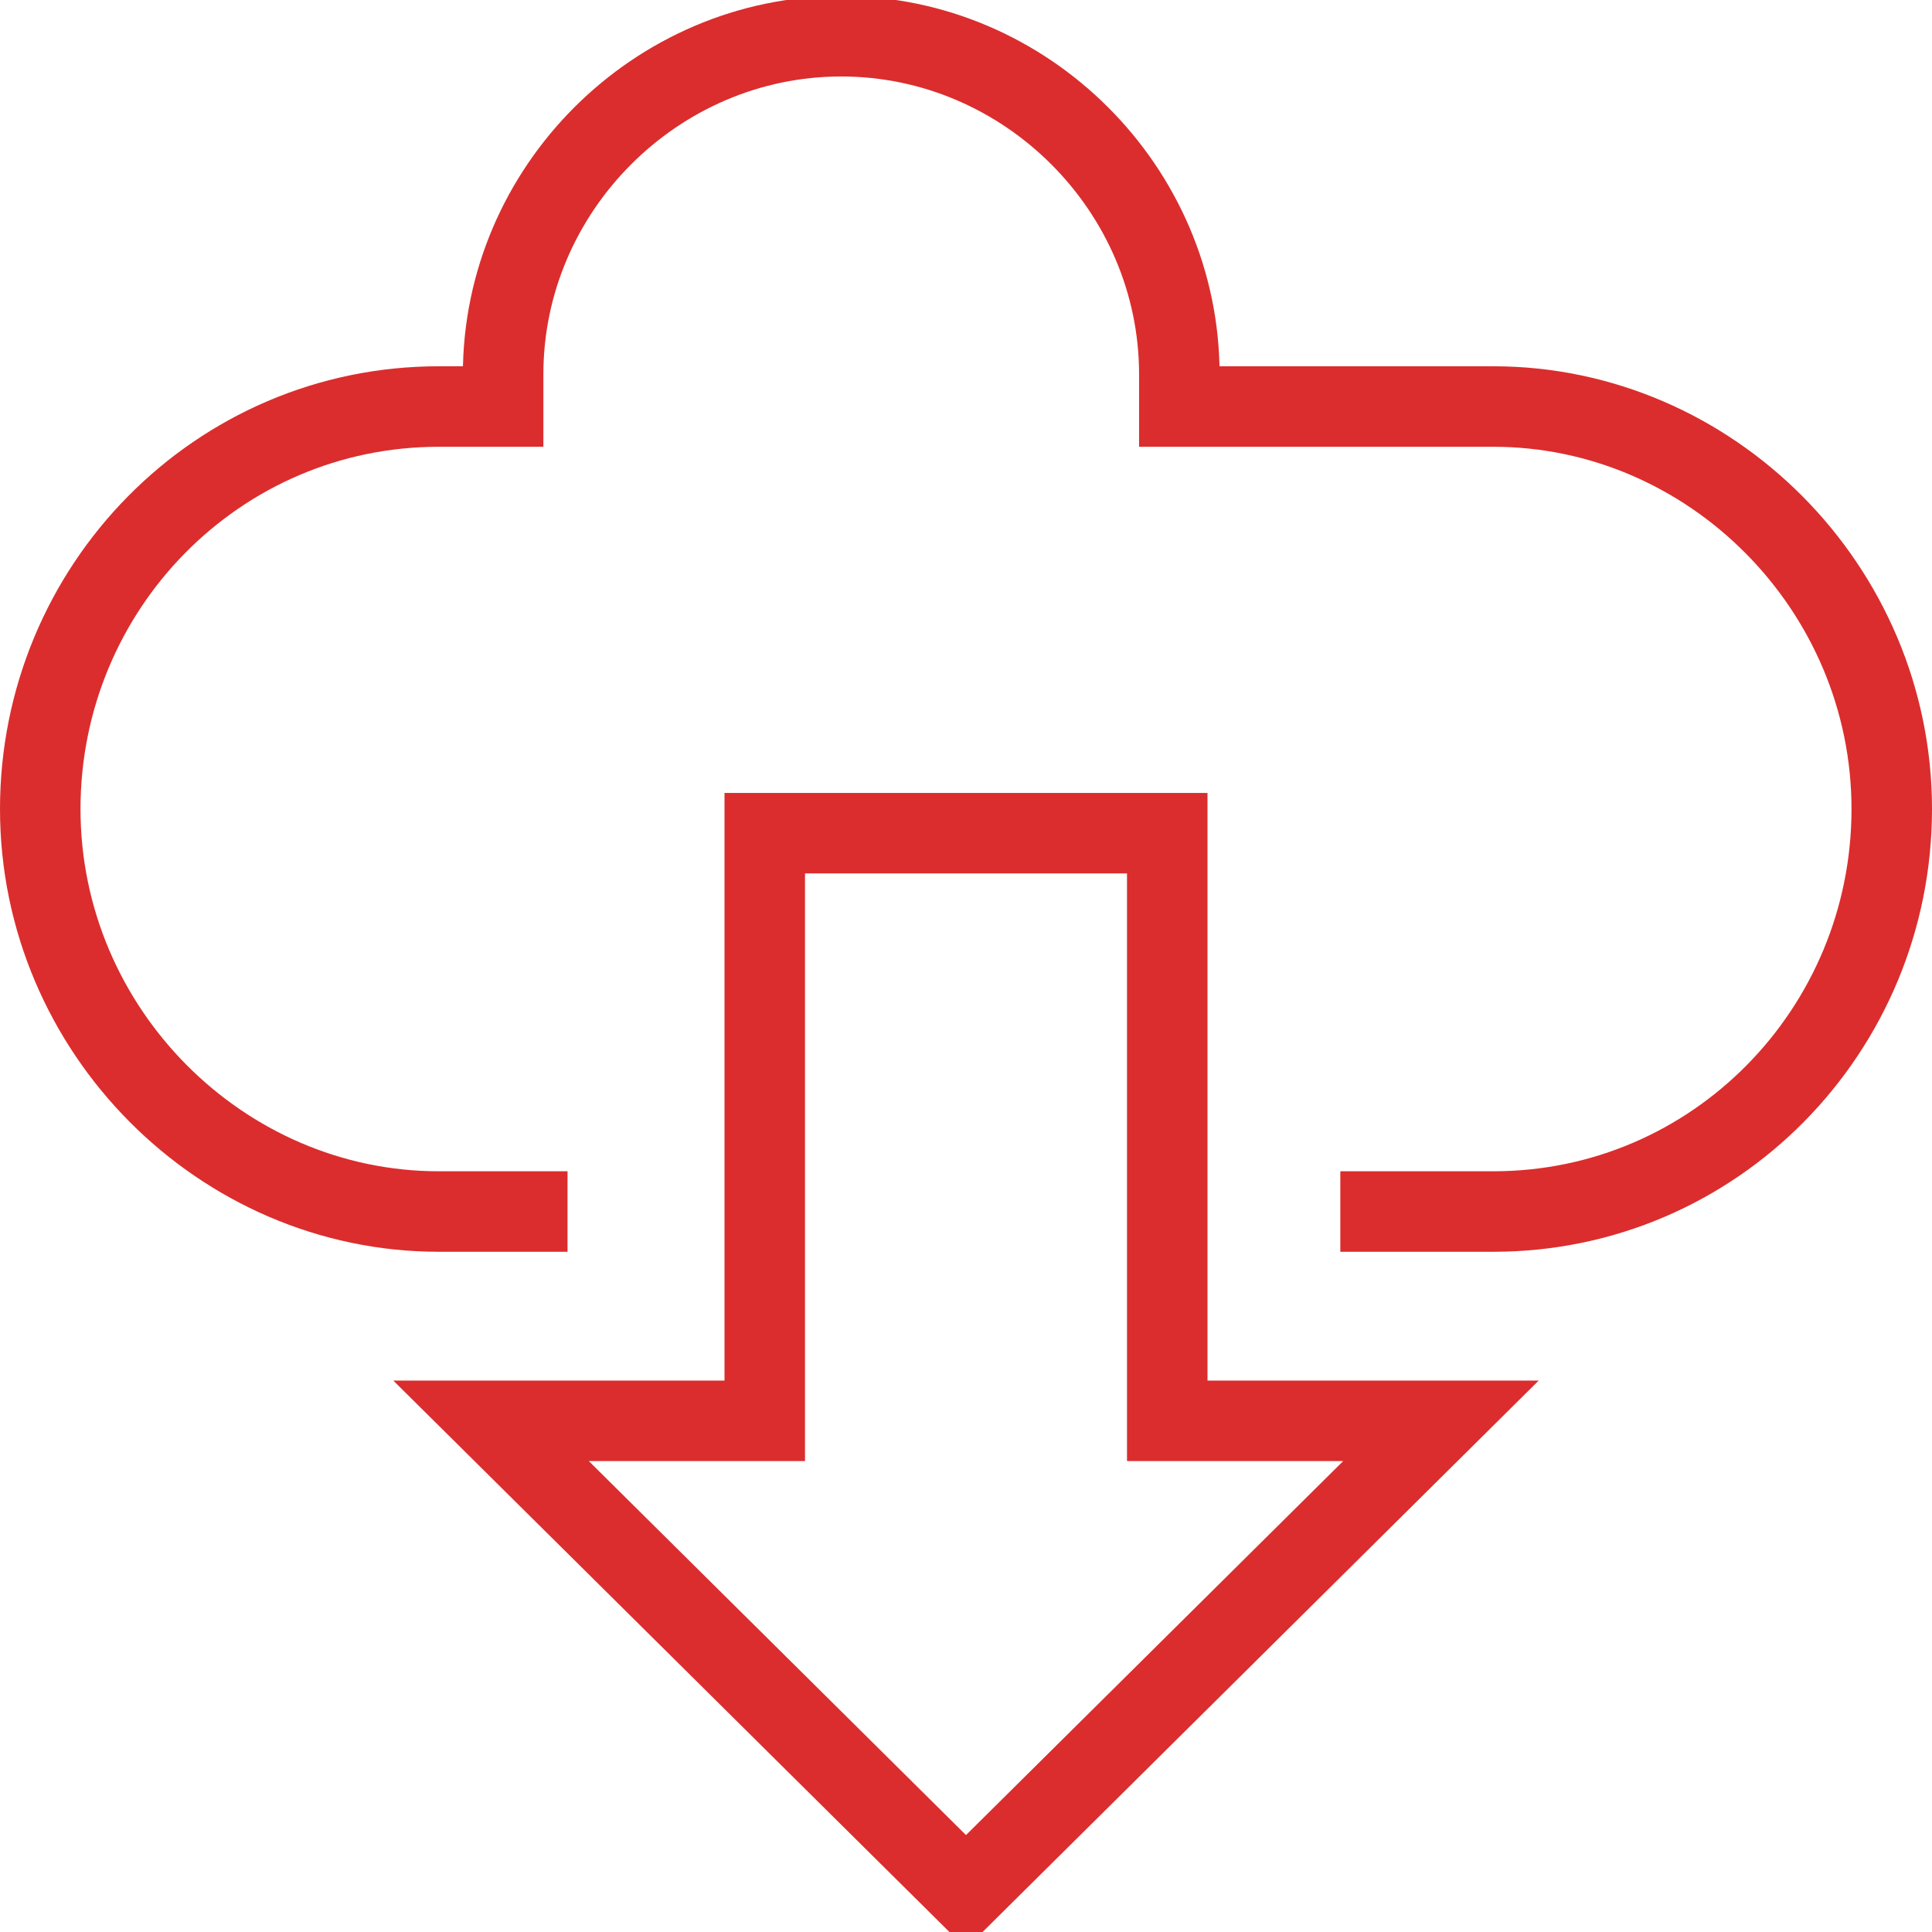
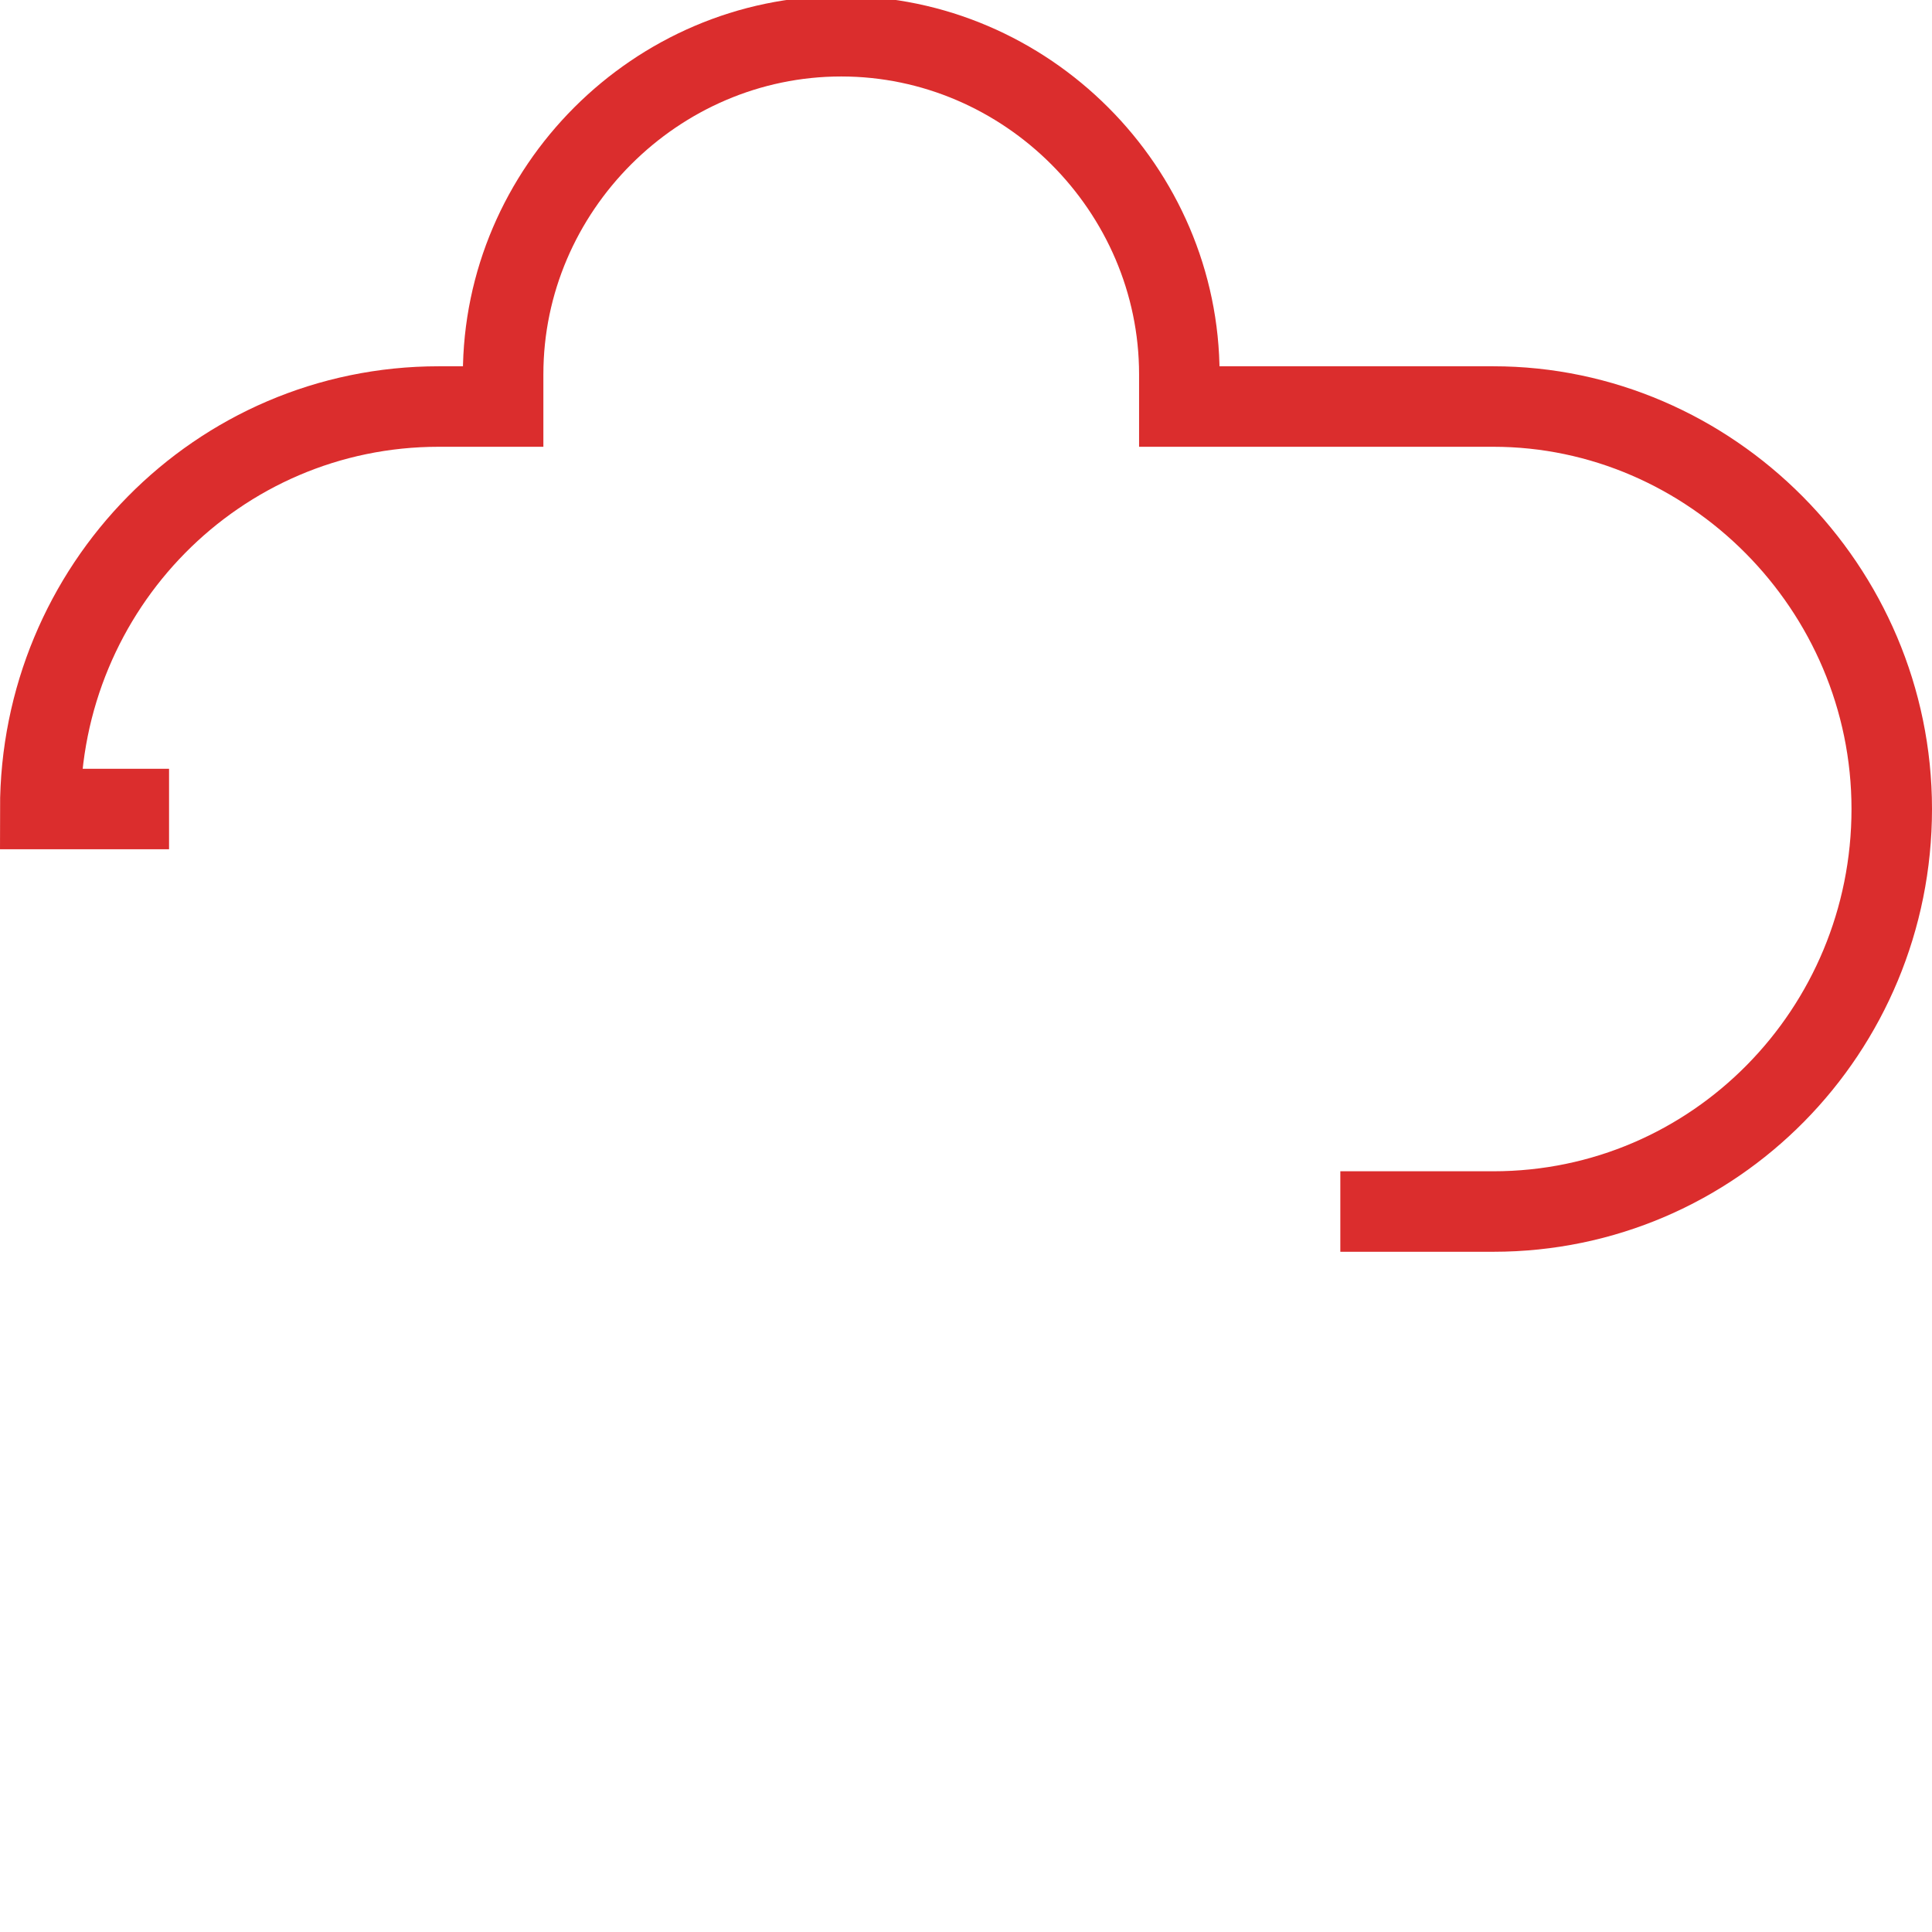
<svg xmlns="http://www.w3.org/2000/svg" fill="rgba(219,45,45,1)" viewBox="0 0 48 48">
  <g fill="none" stroke="rgba(219,45,45,1)" stroke-width="2" stroke-miterlimit="10">
-     <path d="M12.2 35.3L24 47l11.8-11.7H29V20.7H19v14.6z" />
-     <path d="M33.3 30.1h3.8c5.5 0 9.9-4.5 9.9-10s-4.5-10-9.9-10h-7.8v-.8c0-4.6-3.8-8.4-8.4-8.4-4.6 0-8.4 3.8-8.4 8.4v.8h-1.6c-5.5 0-9.9 4.5-9.9 10s4.5 10 9.9 10h3.2" />
+     <path d="M33.3 30.1h3.8c5.5 0 9.9-4.5 9.9-10s-4.5-10-9.9-10h-7.8v-.8c0-4.6-3.8-8.4-8.4-8.4-4.6 0-8.4 3.8-8.4 8.4v.8h-1.6c-5.5 0-9.9 4.5-9.9 10h3.2" />
  </g>
</svg>